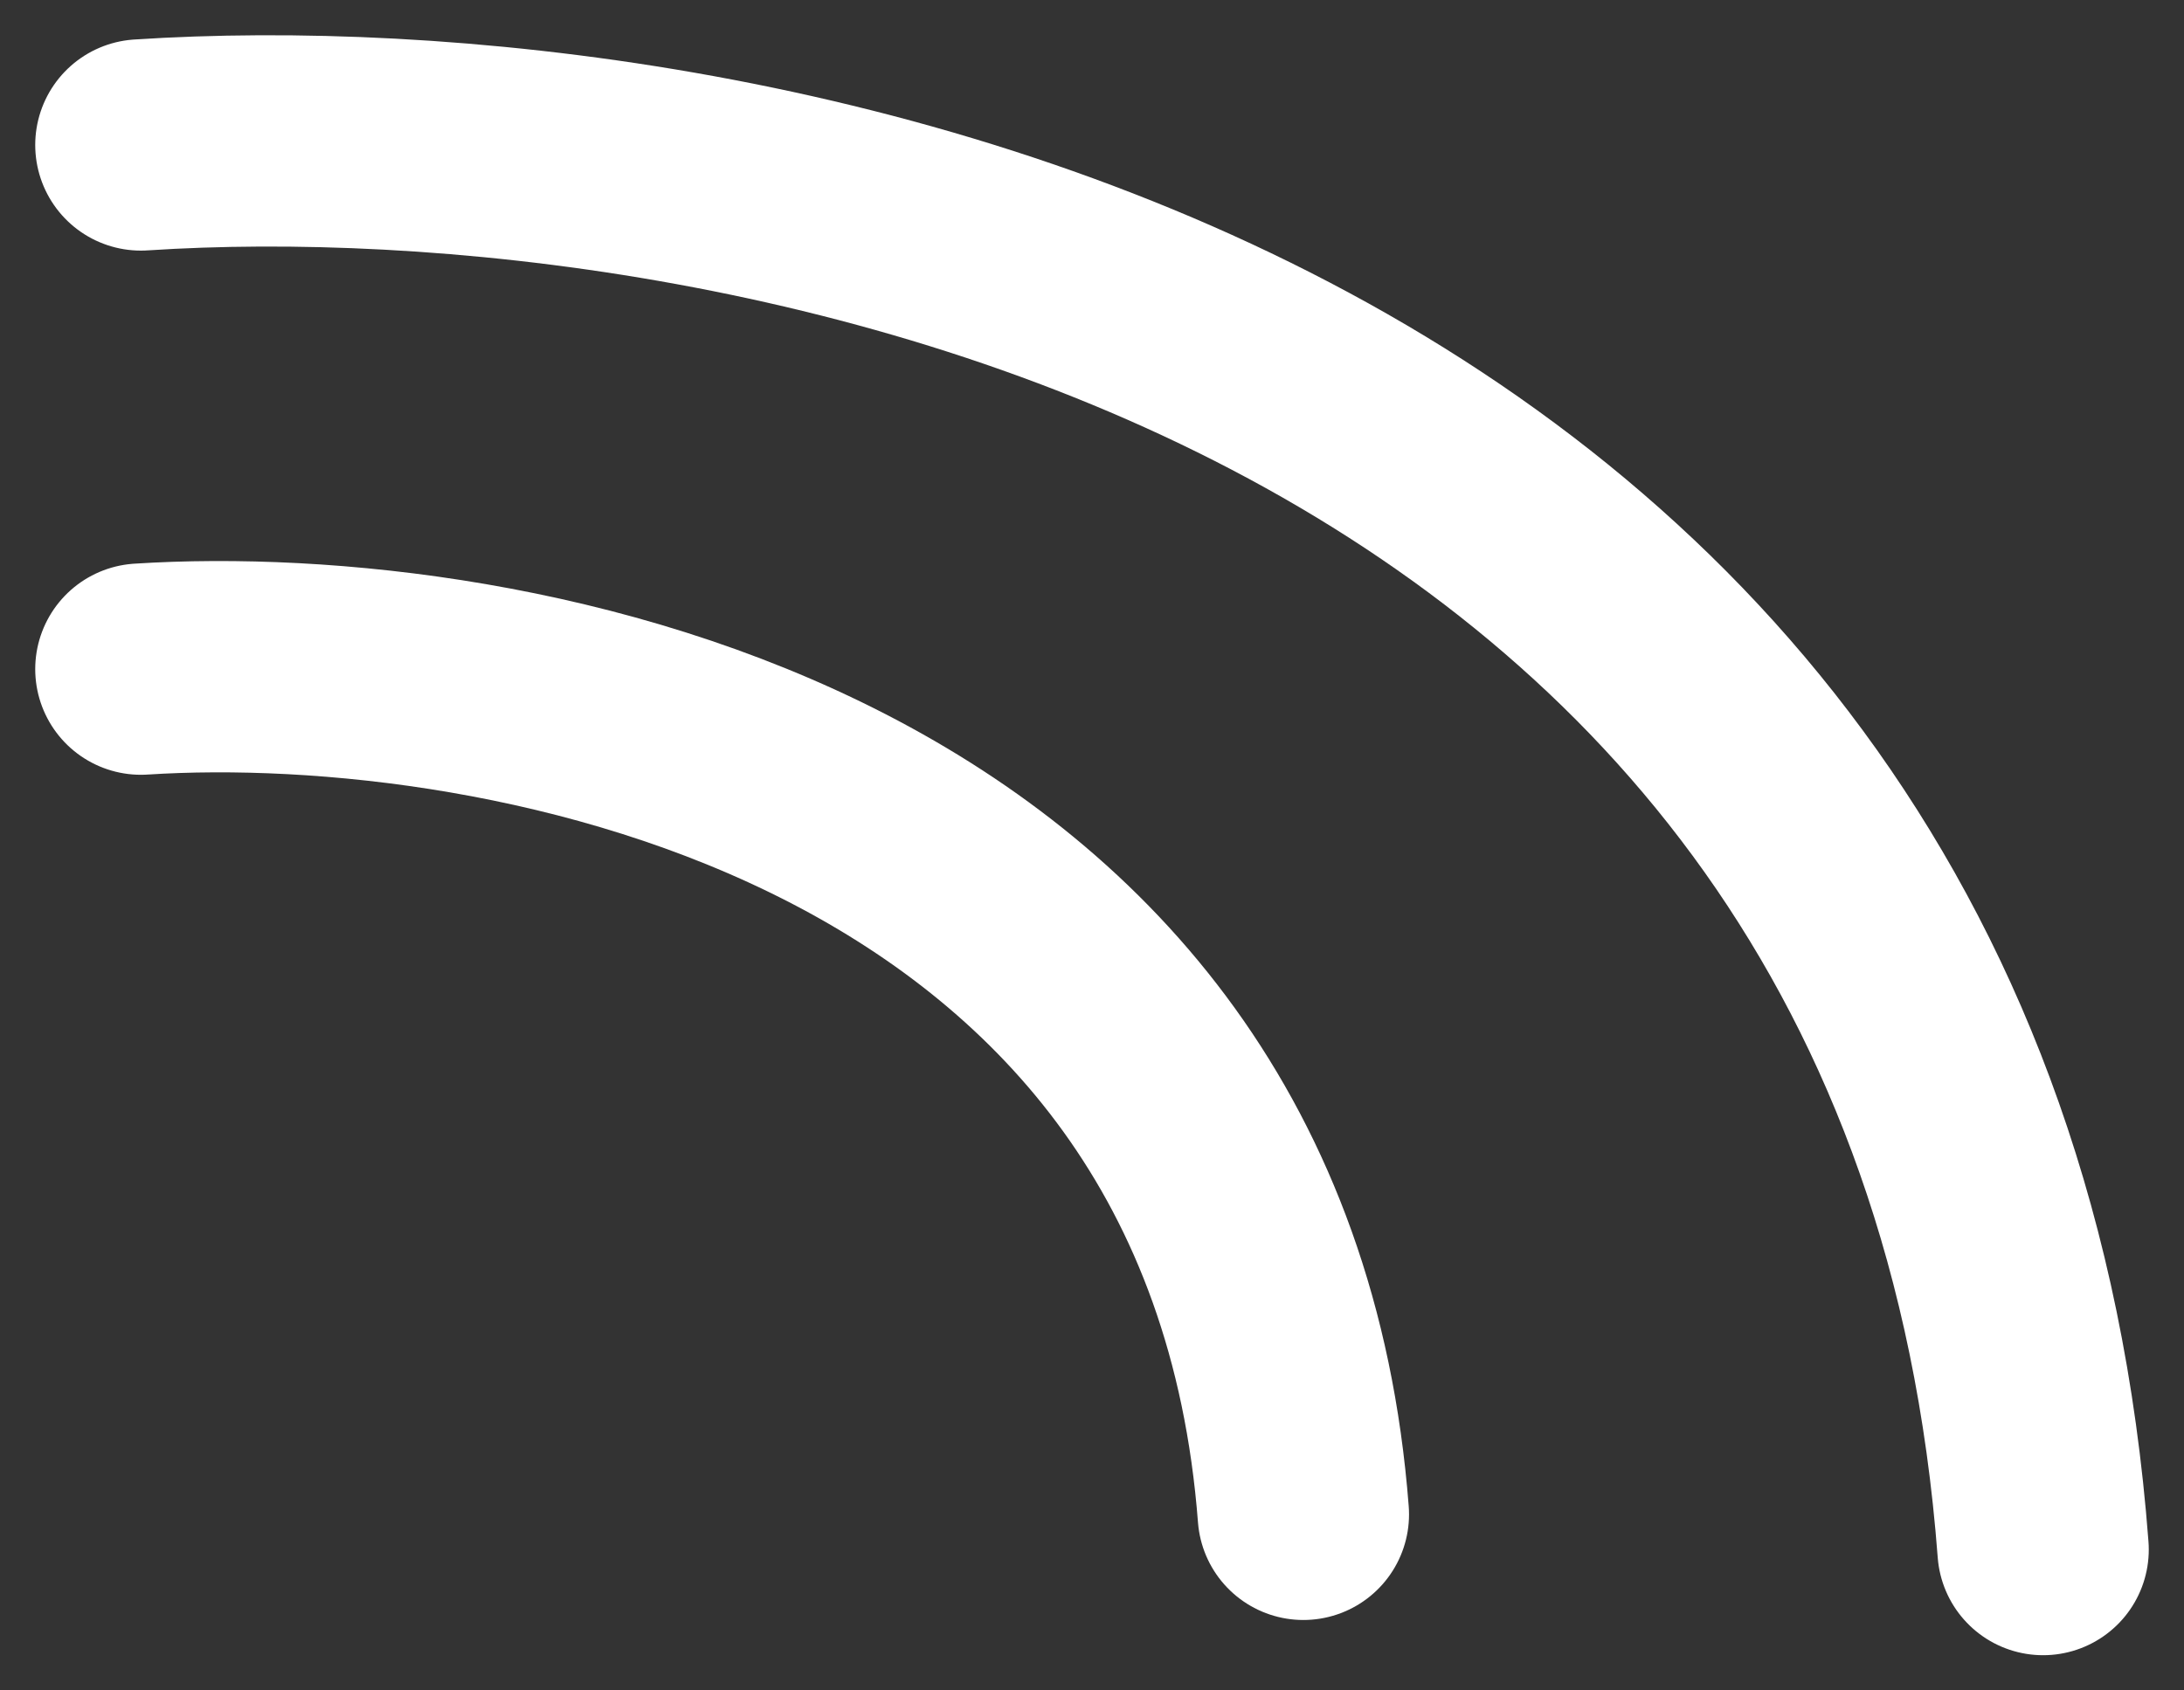
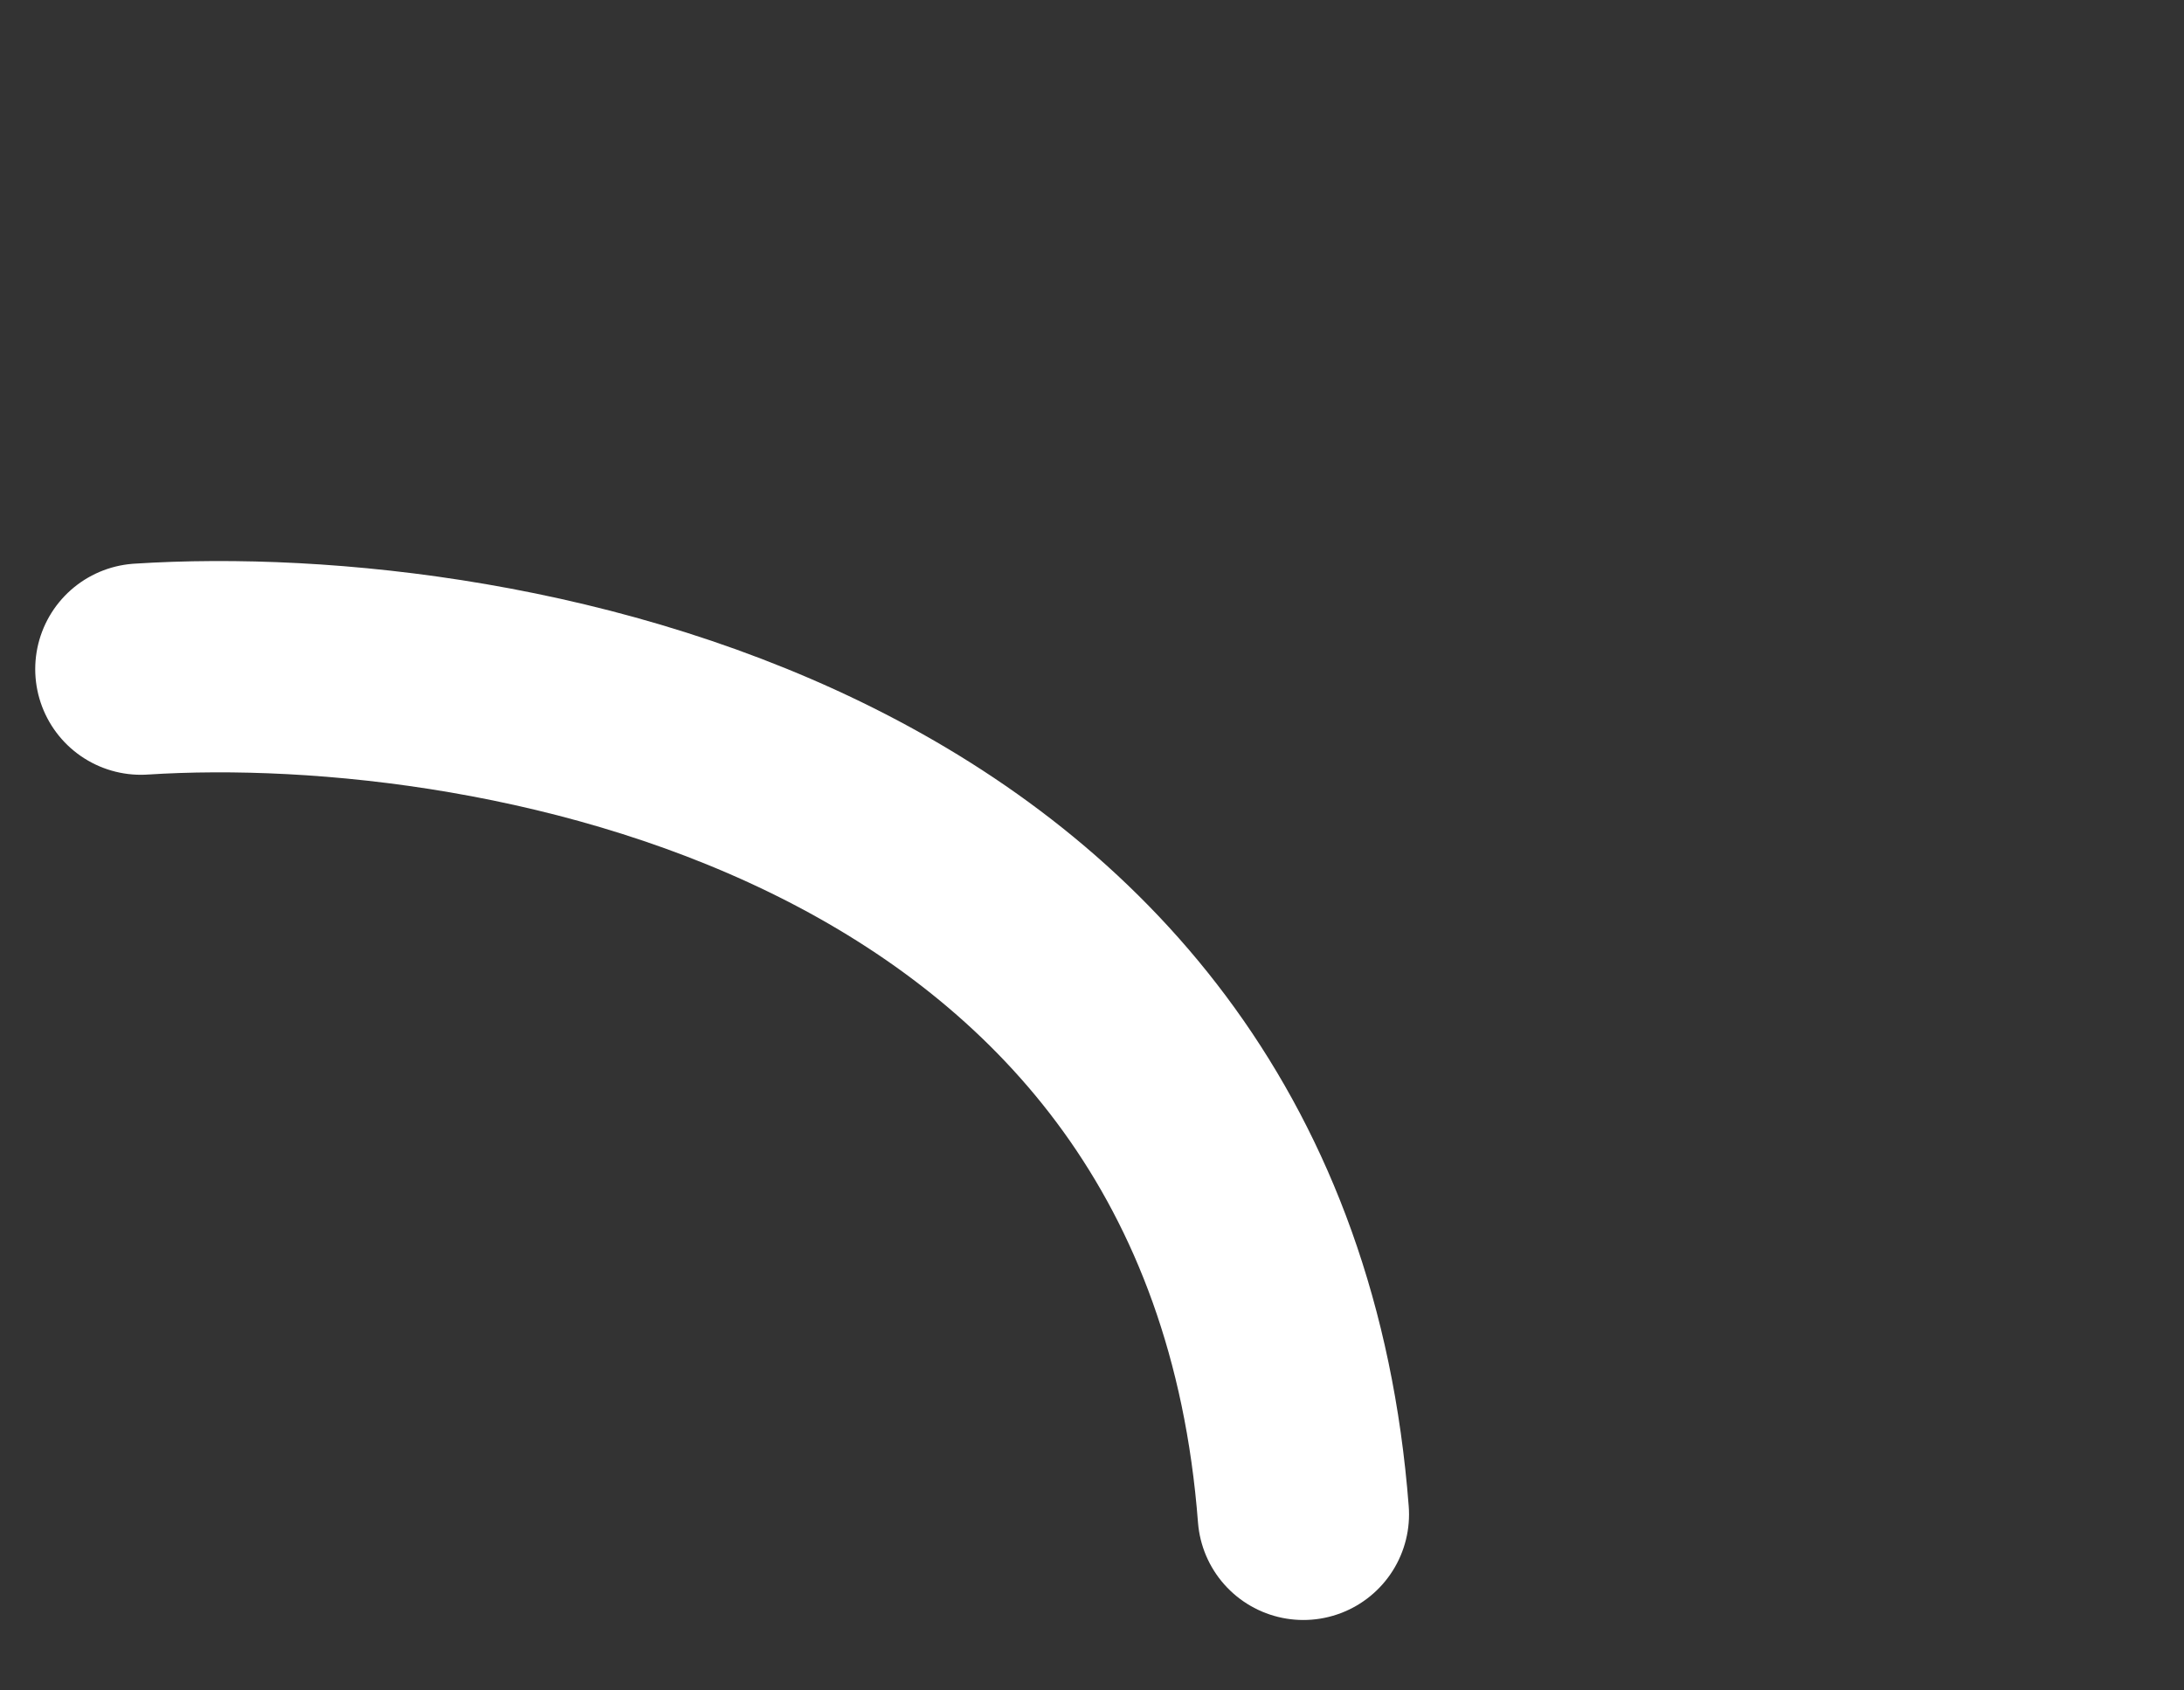
<svg xmlns="http://www.w3.org/2000/svg" width="31" height="24" viewBox="0 0 31 24" fill="none">
  <rect x="0" y="0" width="31" height="24" fill="#333333" stroke="none" />
  <path d="M2 9.5C7.167 9.167 17.7 11.1 18.5 21.5" stroke="white" stroke-width="3" stroke-linecap="round" />
-   <path d="M2 2.058C10.454 1.504 27.691 4.717 29 22" stroke="white" stroke-width="3" stroke-linecap="round" />
</svg>